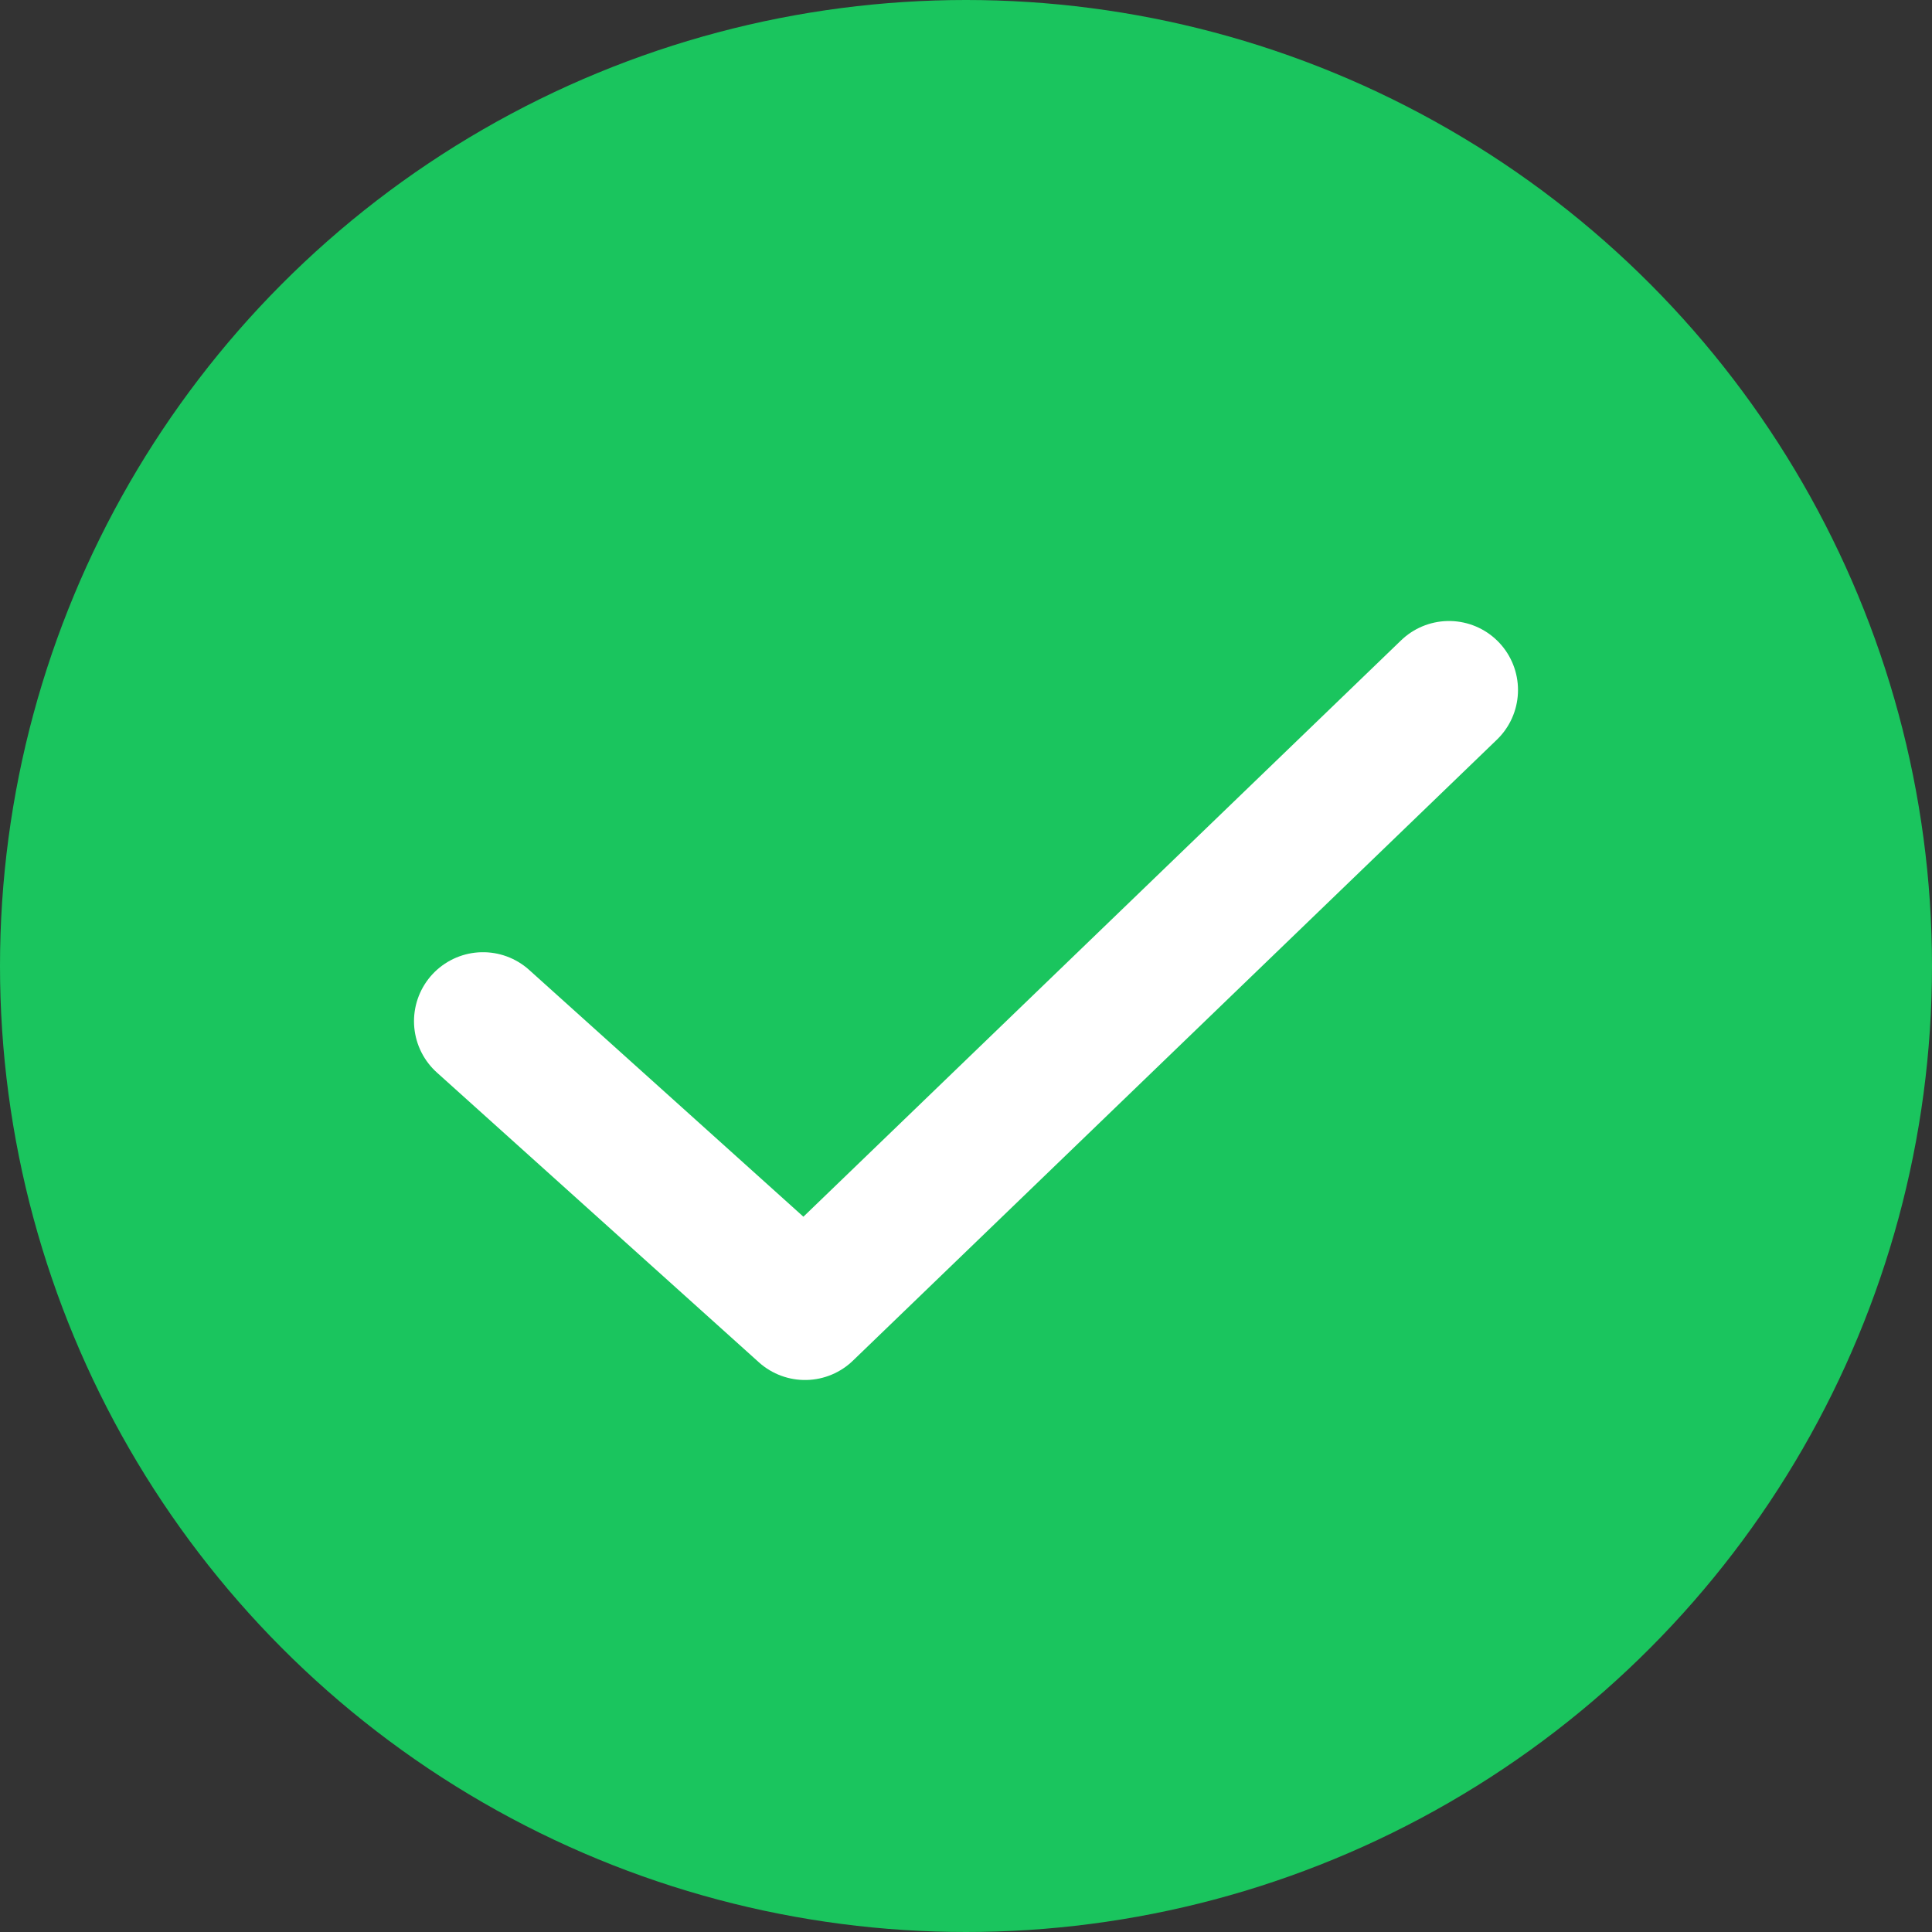
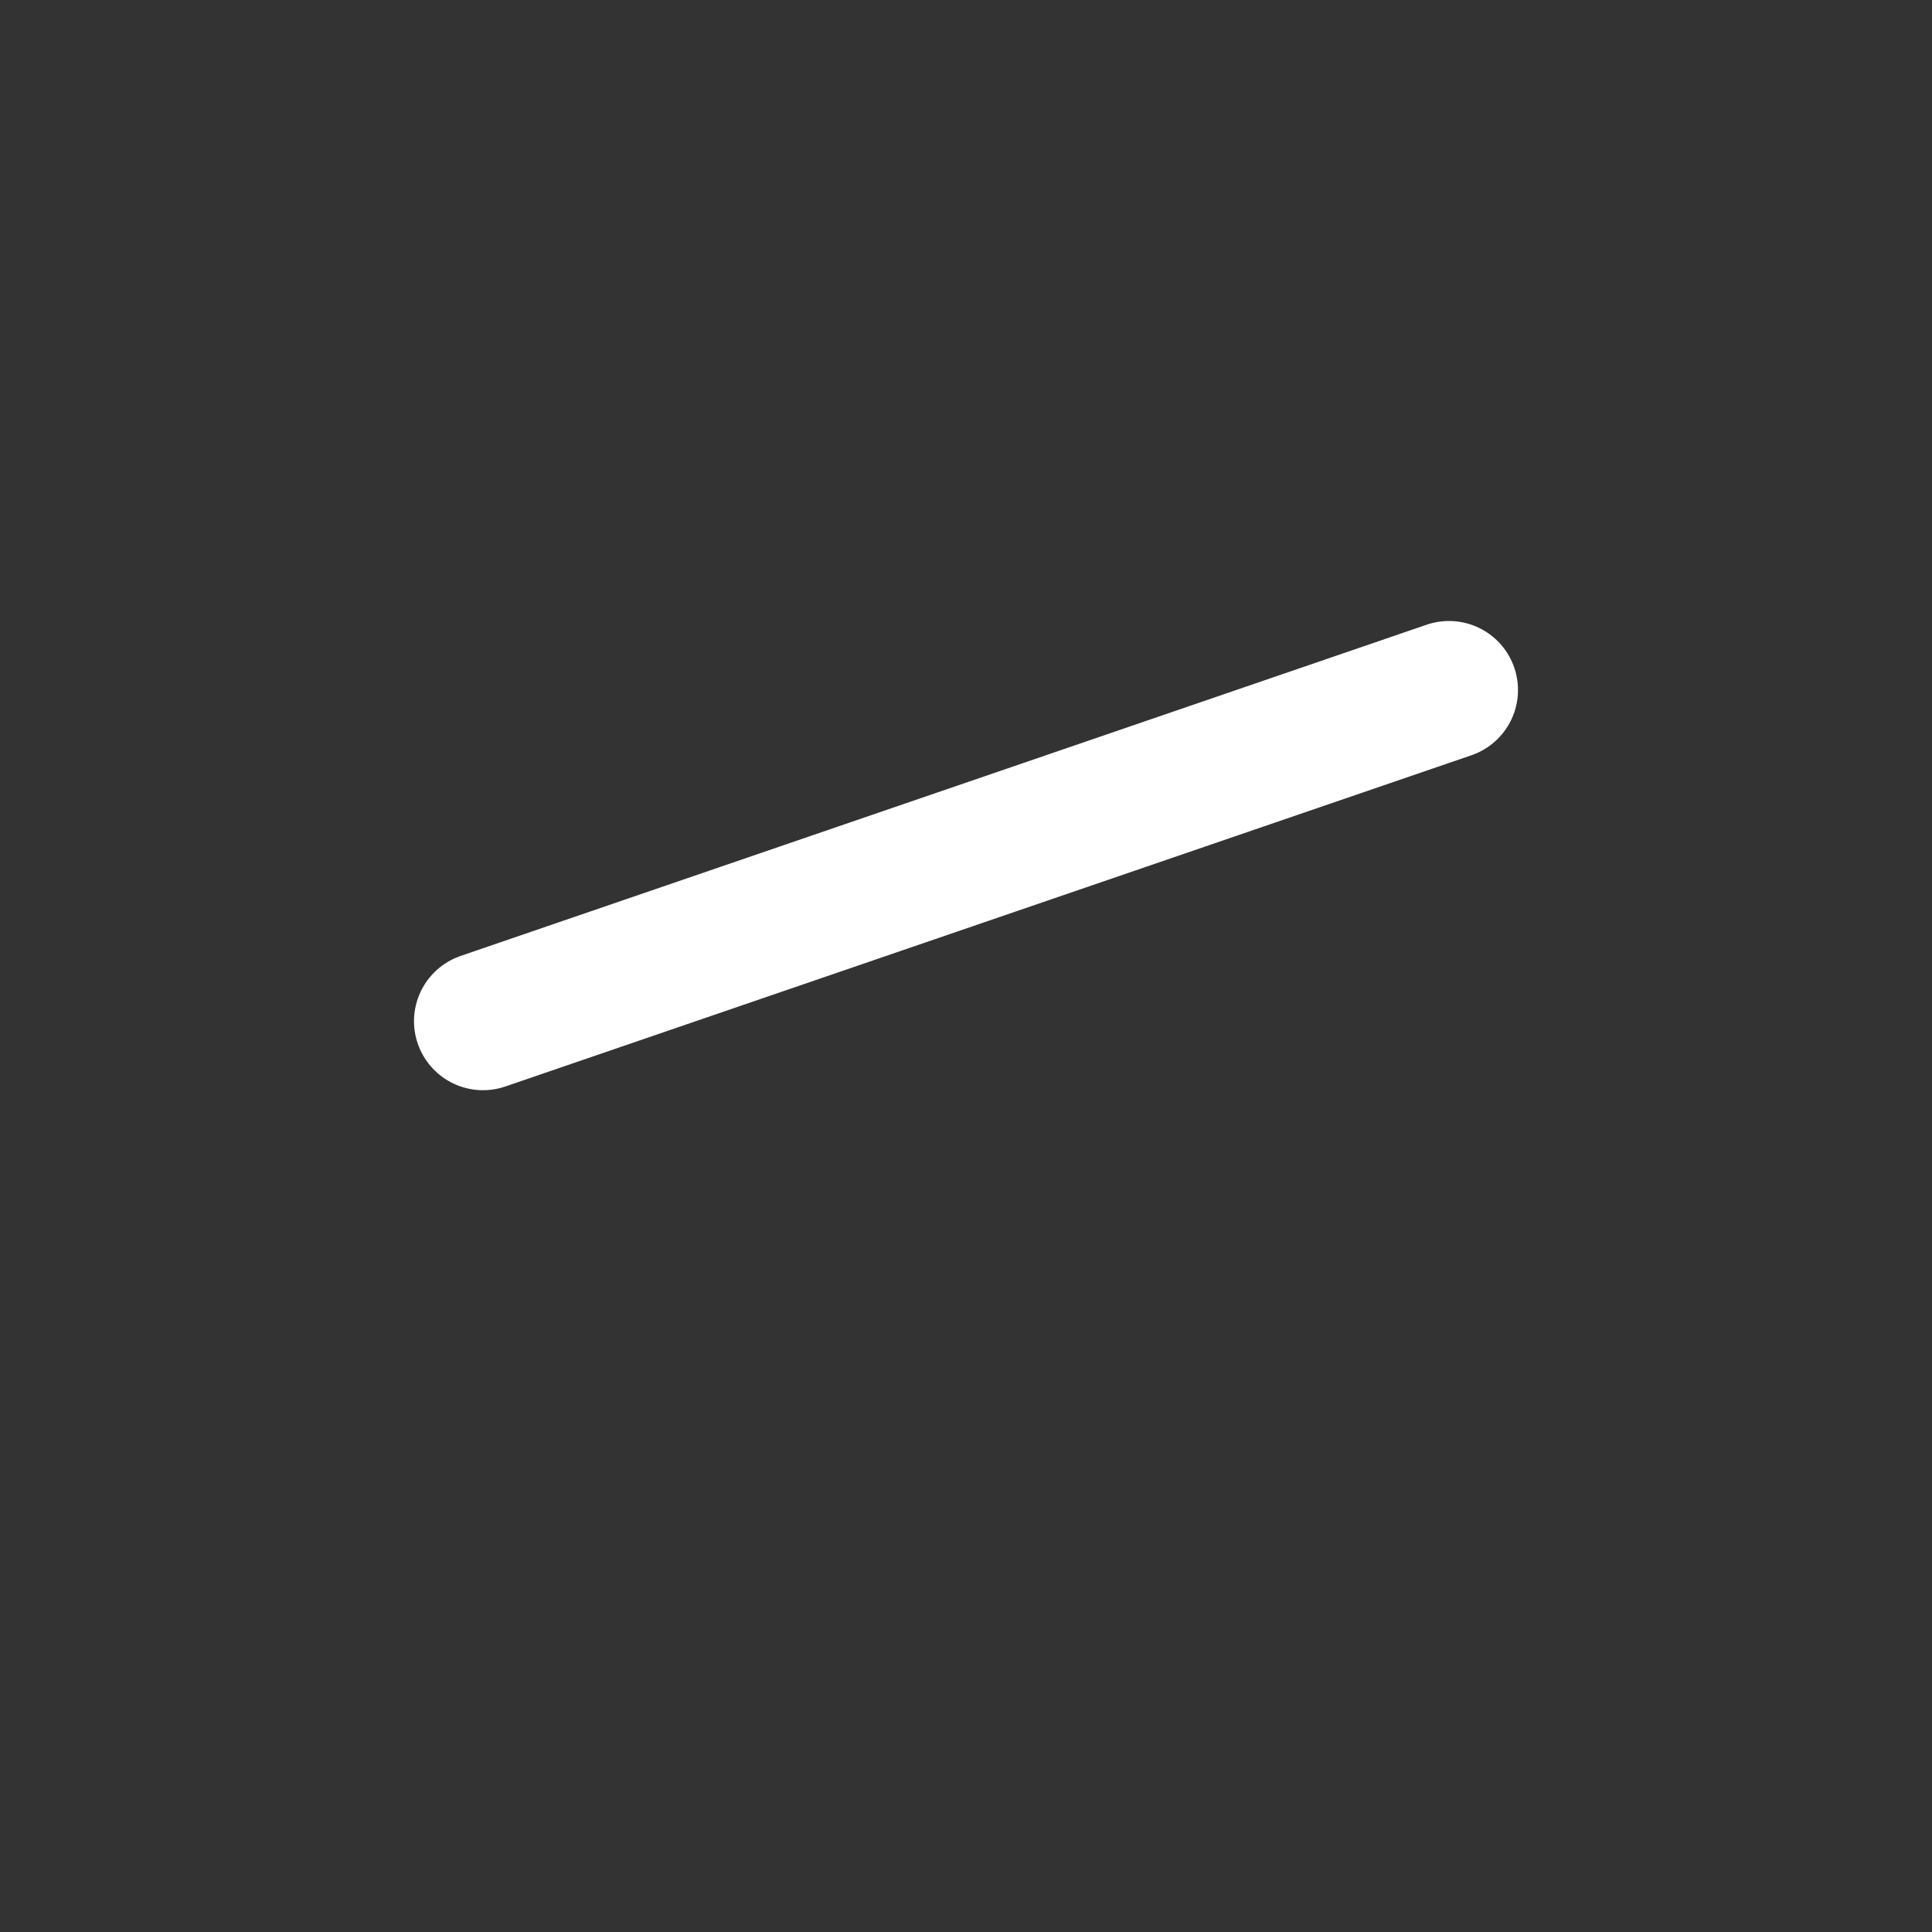
<svg xmlns="http://www.w3.org/2000/svg" width="28" height="28" viewBox="0 0 28 28" fill="none">
  <rect x="0" y="0" width="28" height="28" fill="#333333" stroke="none" />
-   <circle cx="14" cy="14" r="14" fill="#1AC55E" />
-   <path d="M7 14.8L11.667 19L21 10" stroke="white" stroke-width="2" stroke-linecap="round" stroke-linejoin="round" />
+   <path d="M7 14.8L21 10" stroke="white" stroke-width="2" stroke-linecap="round" stroke-linejoin="round" />
</svg>